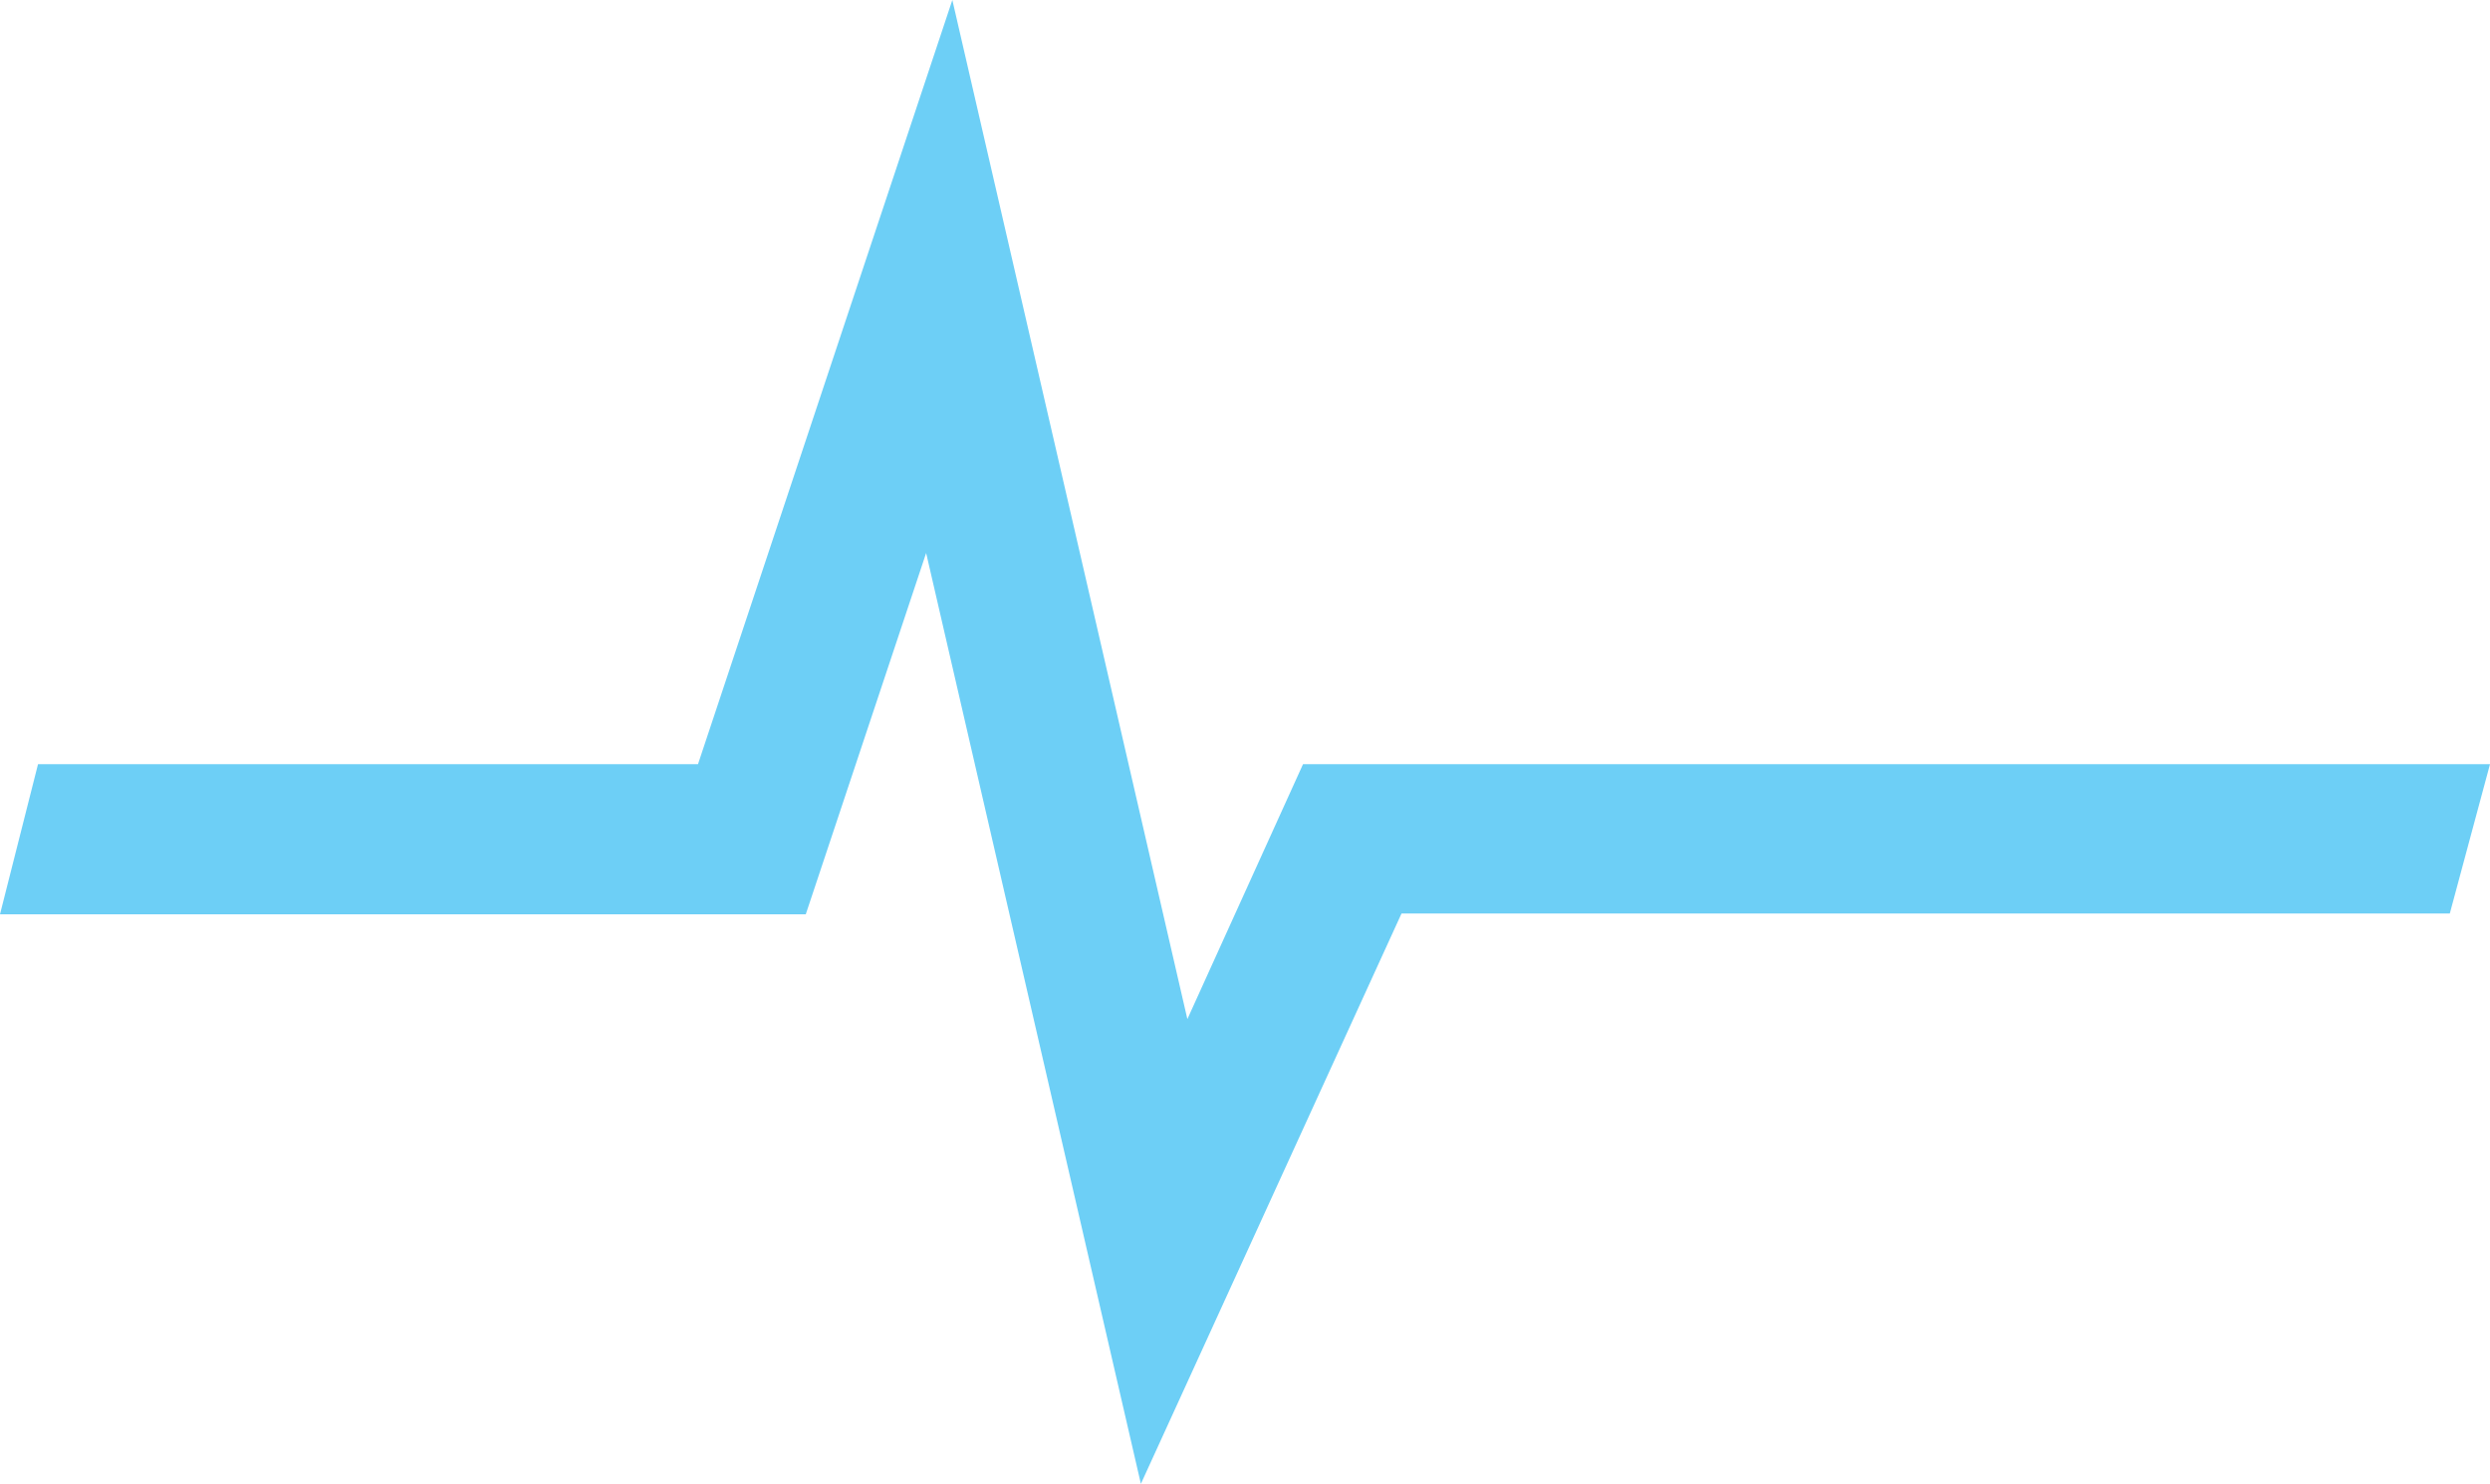
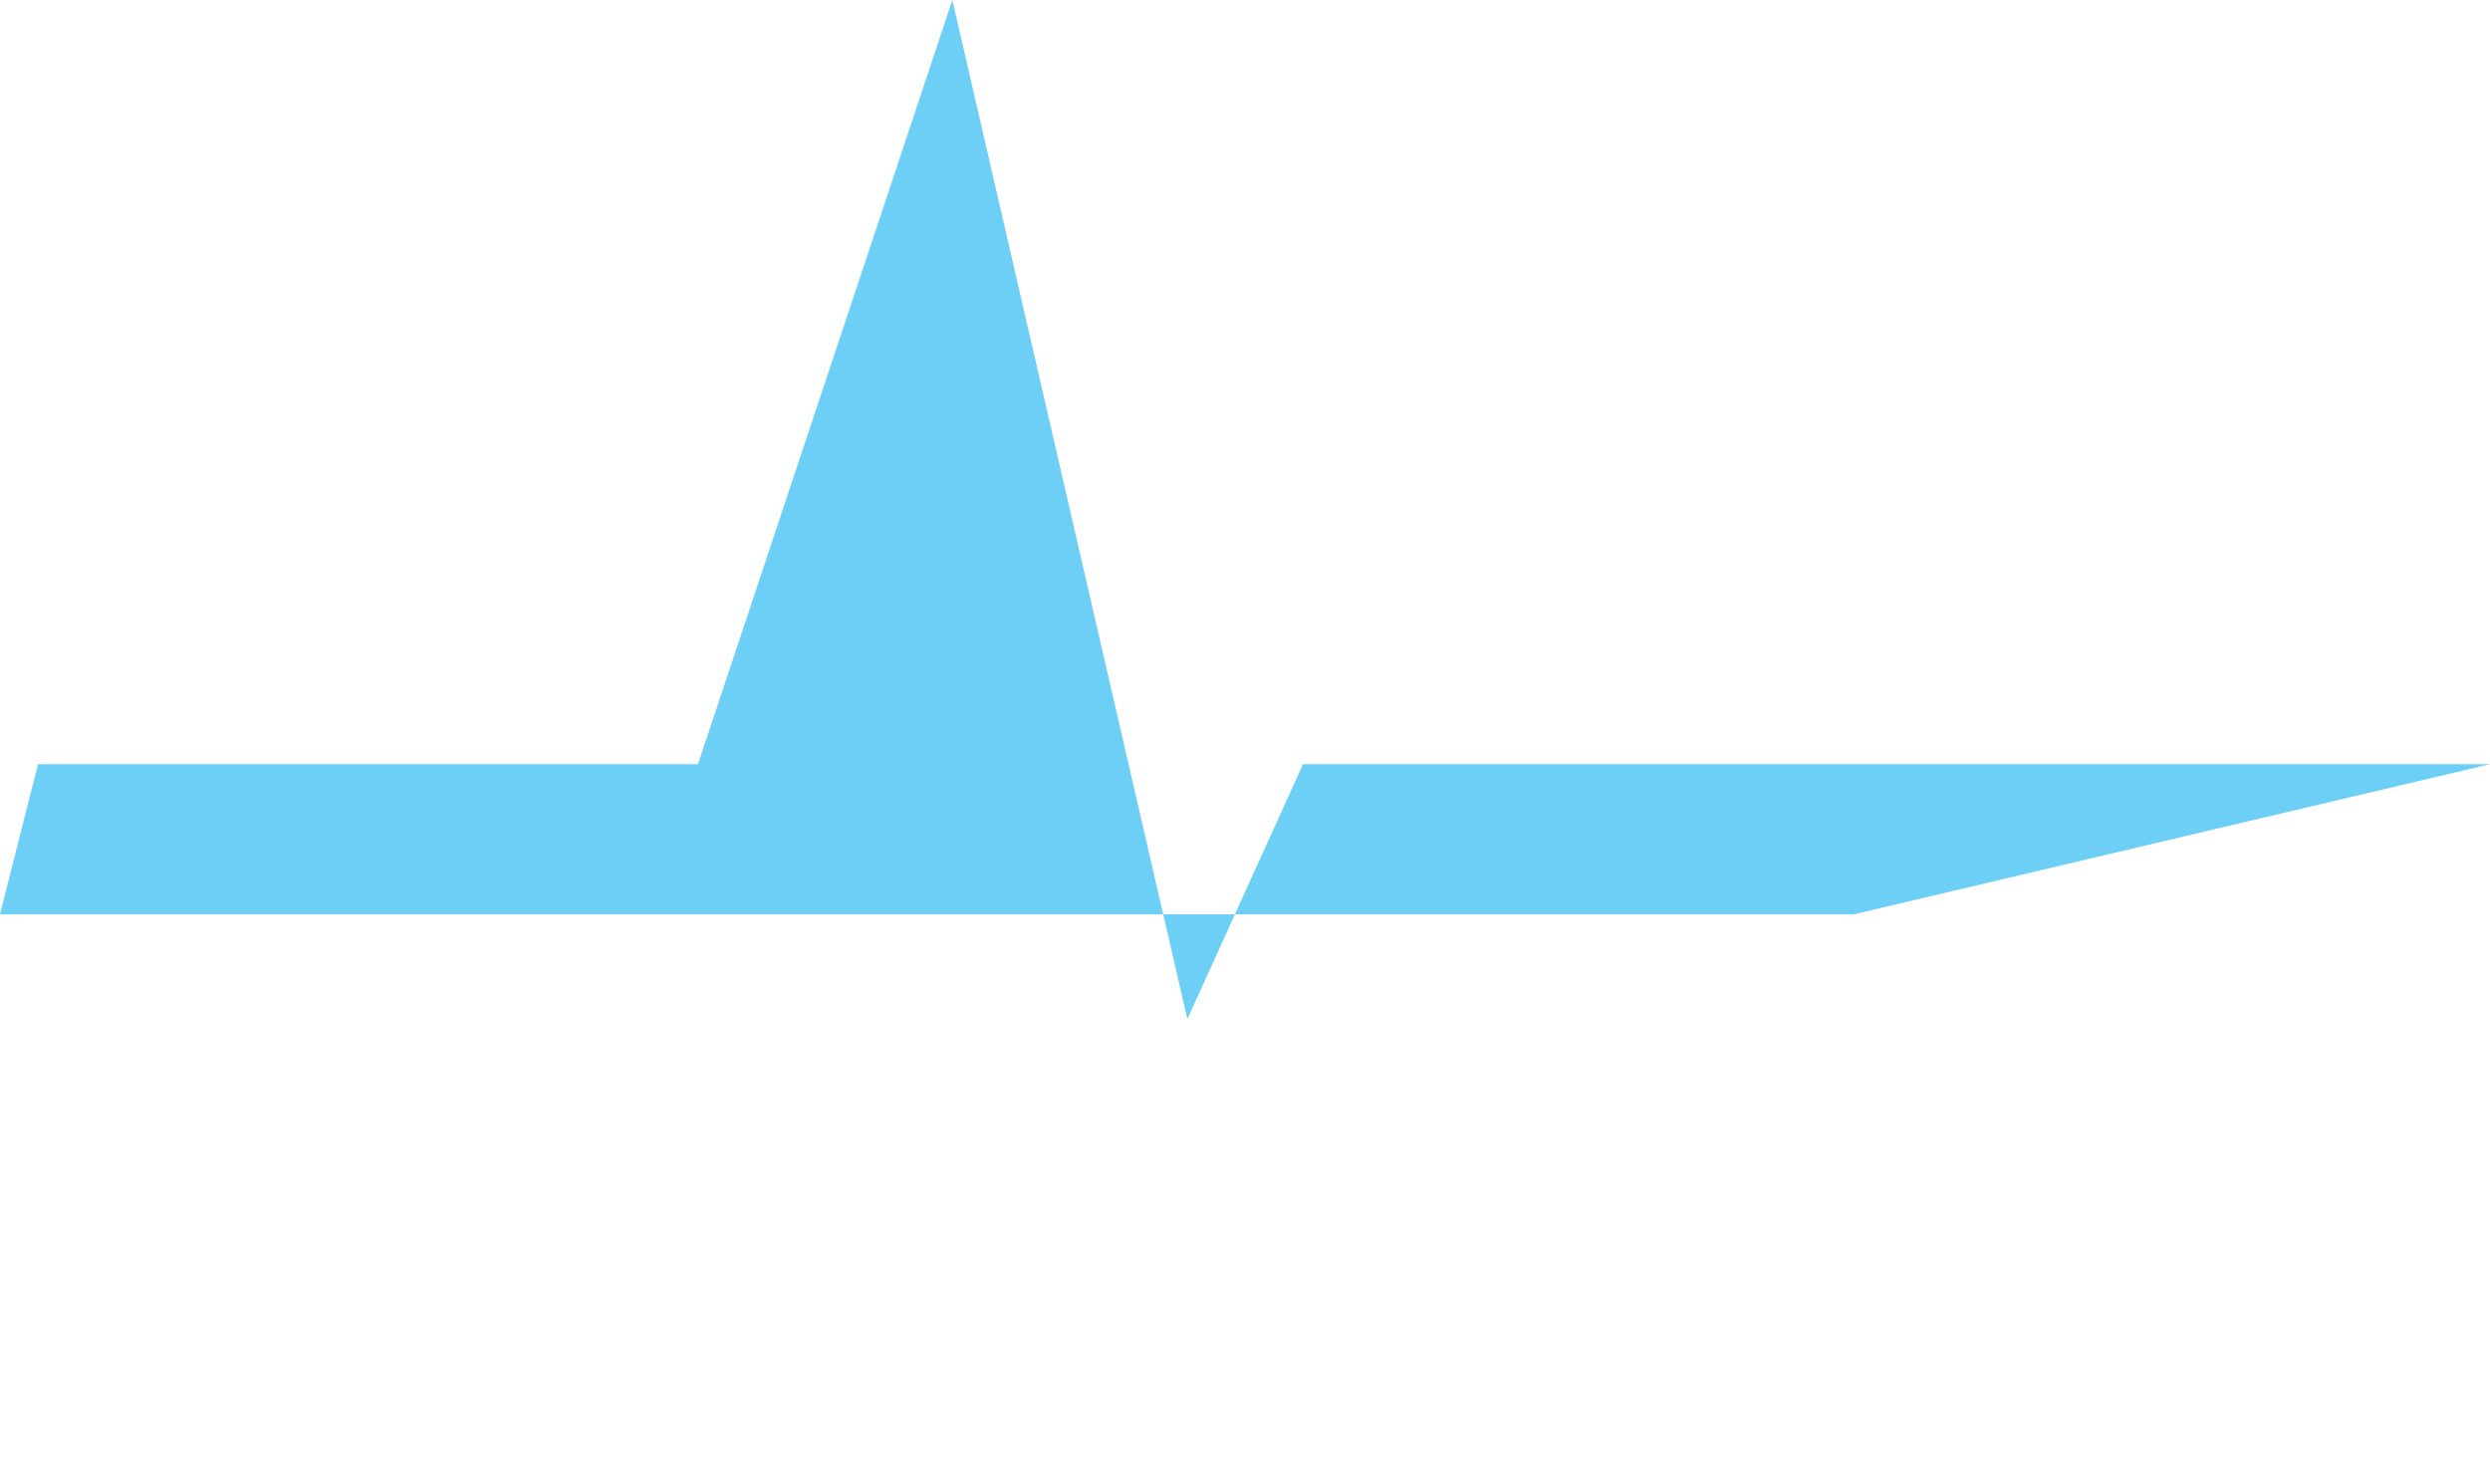
<svg xmlns="http://www.w3.org/2000/svg" xmlns:ns1="http://www.inkscape.org/namespaces/inkscape" xmlns:ns2="http://sodipodi.sourceforge.net/DTD/sodipodi-0.dtd" width="12.639mm" height="7.533mm" viewBox="0 0 12.639 7.533" version="1.1" id="svg29" ns1:version="0.92.4 (5da689c313, 2019-01-14)" ns2:docname="logo_pulse.svg">
  <defs id="defs23" />
  <ns2:namedview id="base" pagecolor="#ffffff" bordercolor="#666666" borderopacity="1.0" ns1:pageopacity="0.0" ns1:pageshadow="2" ns1:zoom="11.2" ns1:cx="-8.4852793" ns1:cy="11.317499" ns1:document-units="mm" ns1:current-layer="layer1" showgrid="false" fit-margin-top="0" fit-margin-left="0" fit-margin-right="0" fit-margin-bottom="0" ns1:window-width="1920" ns1:window-height="1027" ns1:window-x="-8" ns1:window-y="-8" ns1:window-maximized="1" />
  <g ns1:label="Layer 1" ns1:groupmode="layer" id="layer1" transform="translate(-94.6,-123.144)">
-     <path ns1:connector-curvature="0" id="Path_2015" data-name="Path 2015" class="cls-2" d="m 107.239,127.023 h -6.025 l -0.587,1.294 -1.193,-5.173 -1.291,3.879 h -3.35 l -0.193,0.762 h 4.09 l 0.611,-1.834 1.09,4.725 1.323,-2.895 h 5.321 z" style="stroke-width:0.265;fill:#6dcff6;fill-opacity:1" />
+     <path ns1:connector-curvature="0" id="Path_2015" data-name="Path 2015" class="cls-2" d="m 107.239,127.023 h -6.025 l -0.587,1.294 -1.193,-5.173 -1.291,3.879 h -3.35 l -0.193,0.762 h 4.09 h 5.321 z" style="stroke-width:0.265;fill:#6dcff6;fill-opacity:1" />
  </g>
</svg>